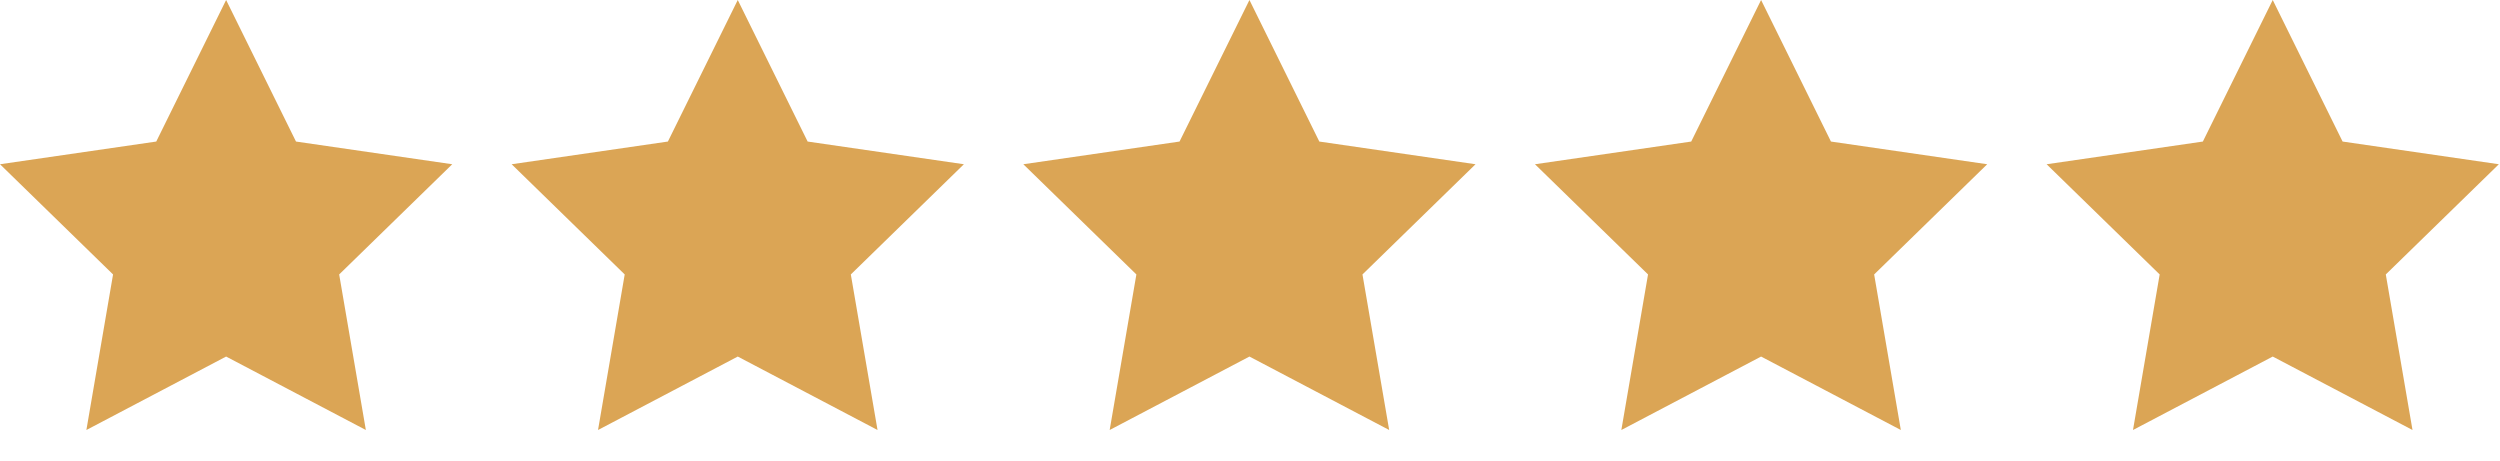
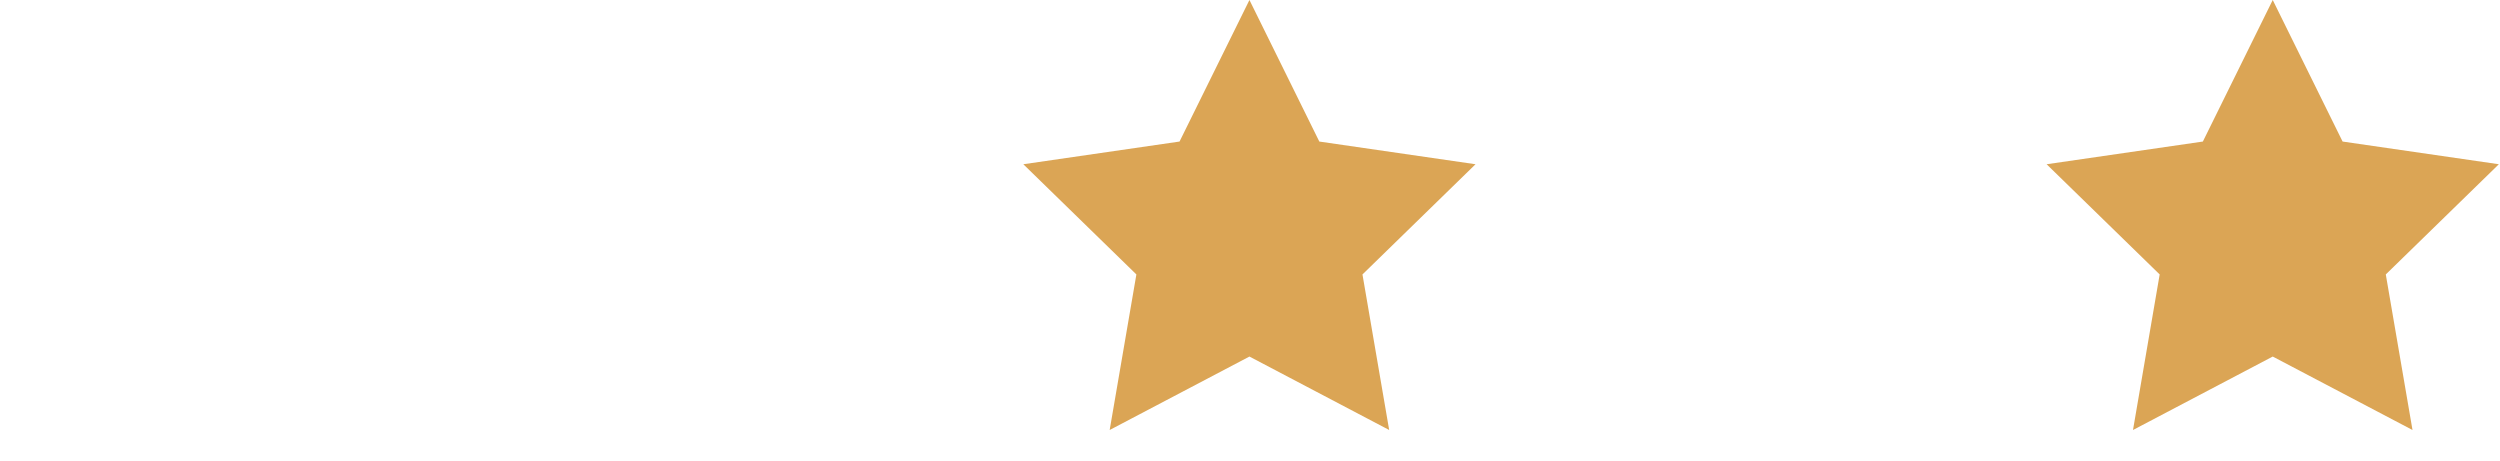
<svg xmlns="http://www.w3.org/2000/svg" fill="none" viewBox="0 0 76 14" height="14" width="76">
-   <path fill="#DBA555" d="M6.874 10.839L2.626 13.072L3.437 8.343L0 4.993L4.75 4.303L6.874 0L8.998 4.303L13.748 4.993L10.311 8.343L11.122 13.072L6.874 10.839Z" clip-rule="evenodd" fill-rule="evenodd" />
-   <path fill="#DBA555" d="M22.428 10.839L18.18 13.072L18.991 8.343L15.554 4.993L20.304 4.303L22.428 1.35414e-05L24.552 4.303L29.302 4.993L25.865 8.343L26.677 13.072L22.428 10.839Z" clip-rule="evenodd" fill-rule="evenodd" />
  <path fill="#DBA555" d="M37.983 10.839L33.734 13.072L34.546 8.343L31.109 4.993L35.858 4.303L37.983 1.35414e-05L40.107 4.303L44.856 4.993L41.419 8.343L42.231 13.072L37.983 10.839Z" clip-rule="evenodd" fill-rule="evenodd" />
-   <path fill="#DBA555" d="M53.537 10.839L49.289 13.072L50.1 8.343L46.663 4.993L51.413 4.303L53.537 1.35414e-05L55.661 4.303L60.411 4.993L56.974 8.343L57.785 13.072L53.537 10.839Z" clip-rule="evenodd" fill-rule="evenodd" />
  <path fill="#DBA555" d="M69.091 10.839L64.843 13.072L65.654 8.343L62.217 4.993L66.967 4.303L69.091 1.35414e-05L71.215 4.303L75.965 4.993L72.528 8.343L73.34 13.072L69.091 10.839Z" clip-rule="evenodd" fill-rule="evenodd" />
</svg>